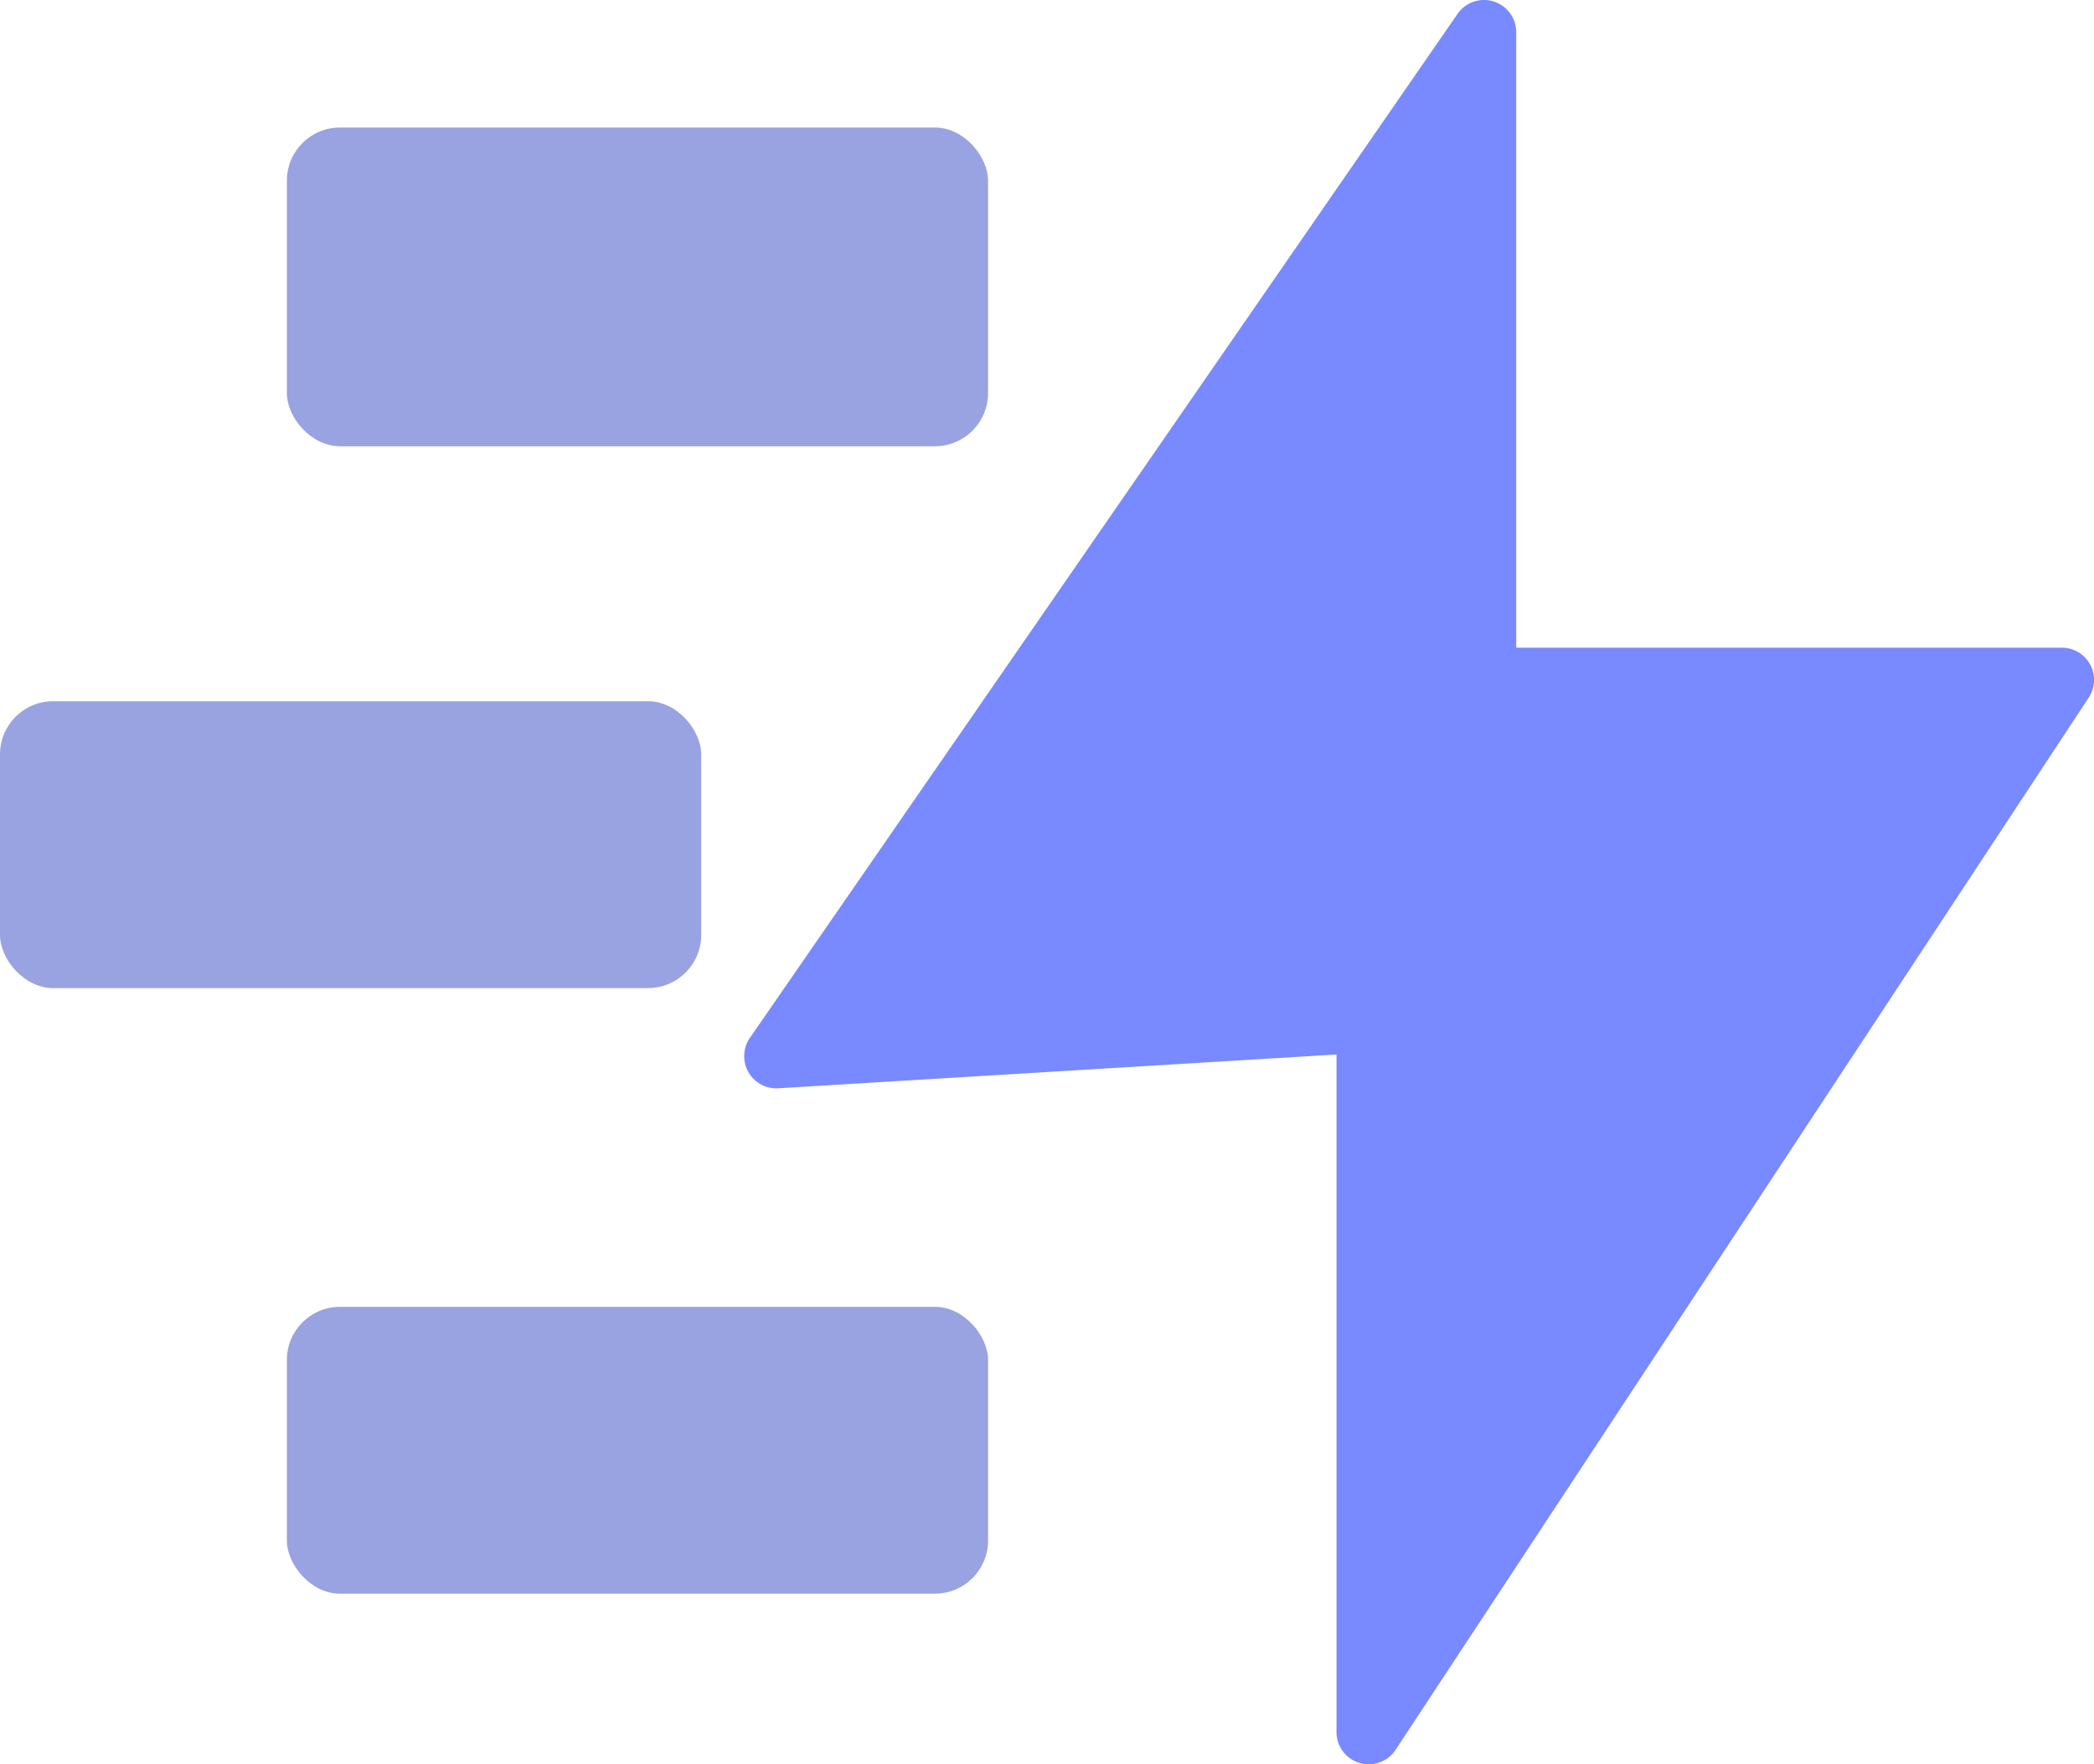
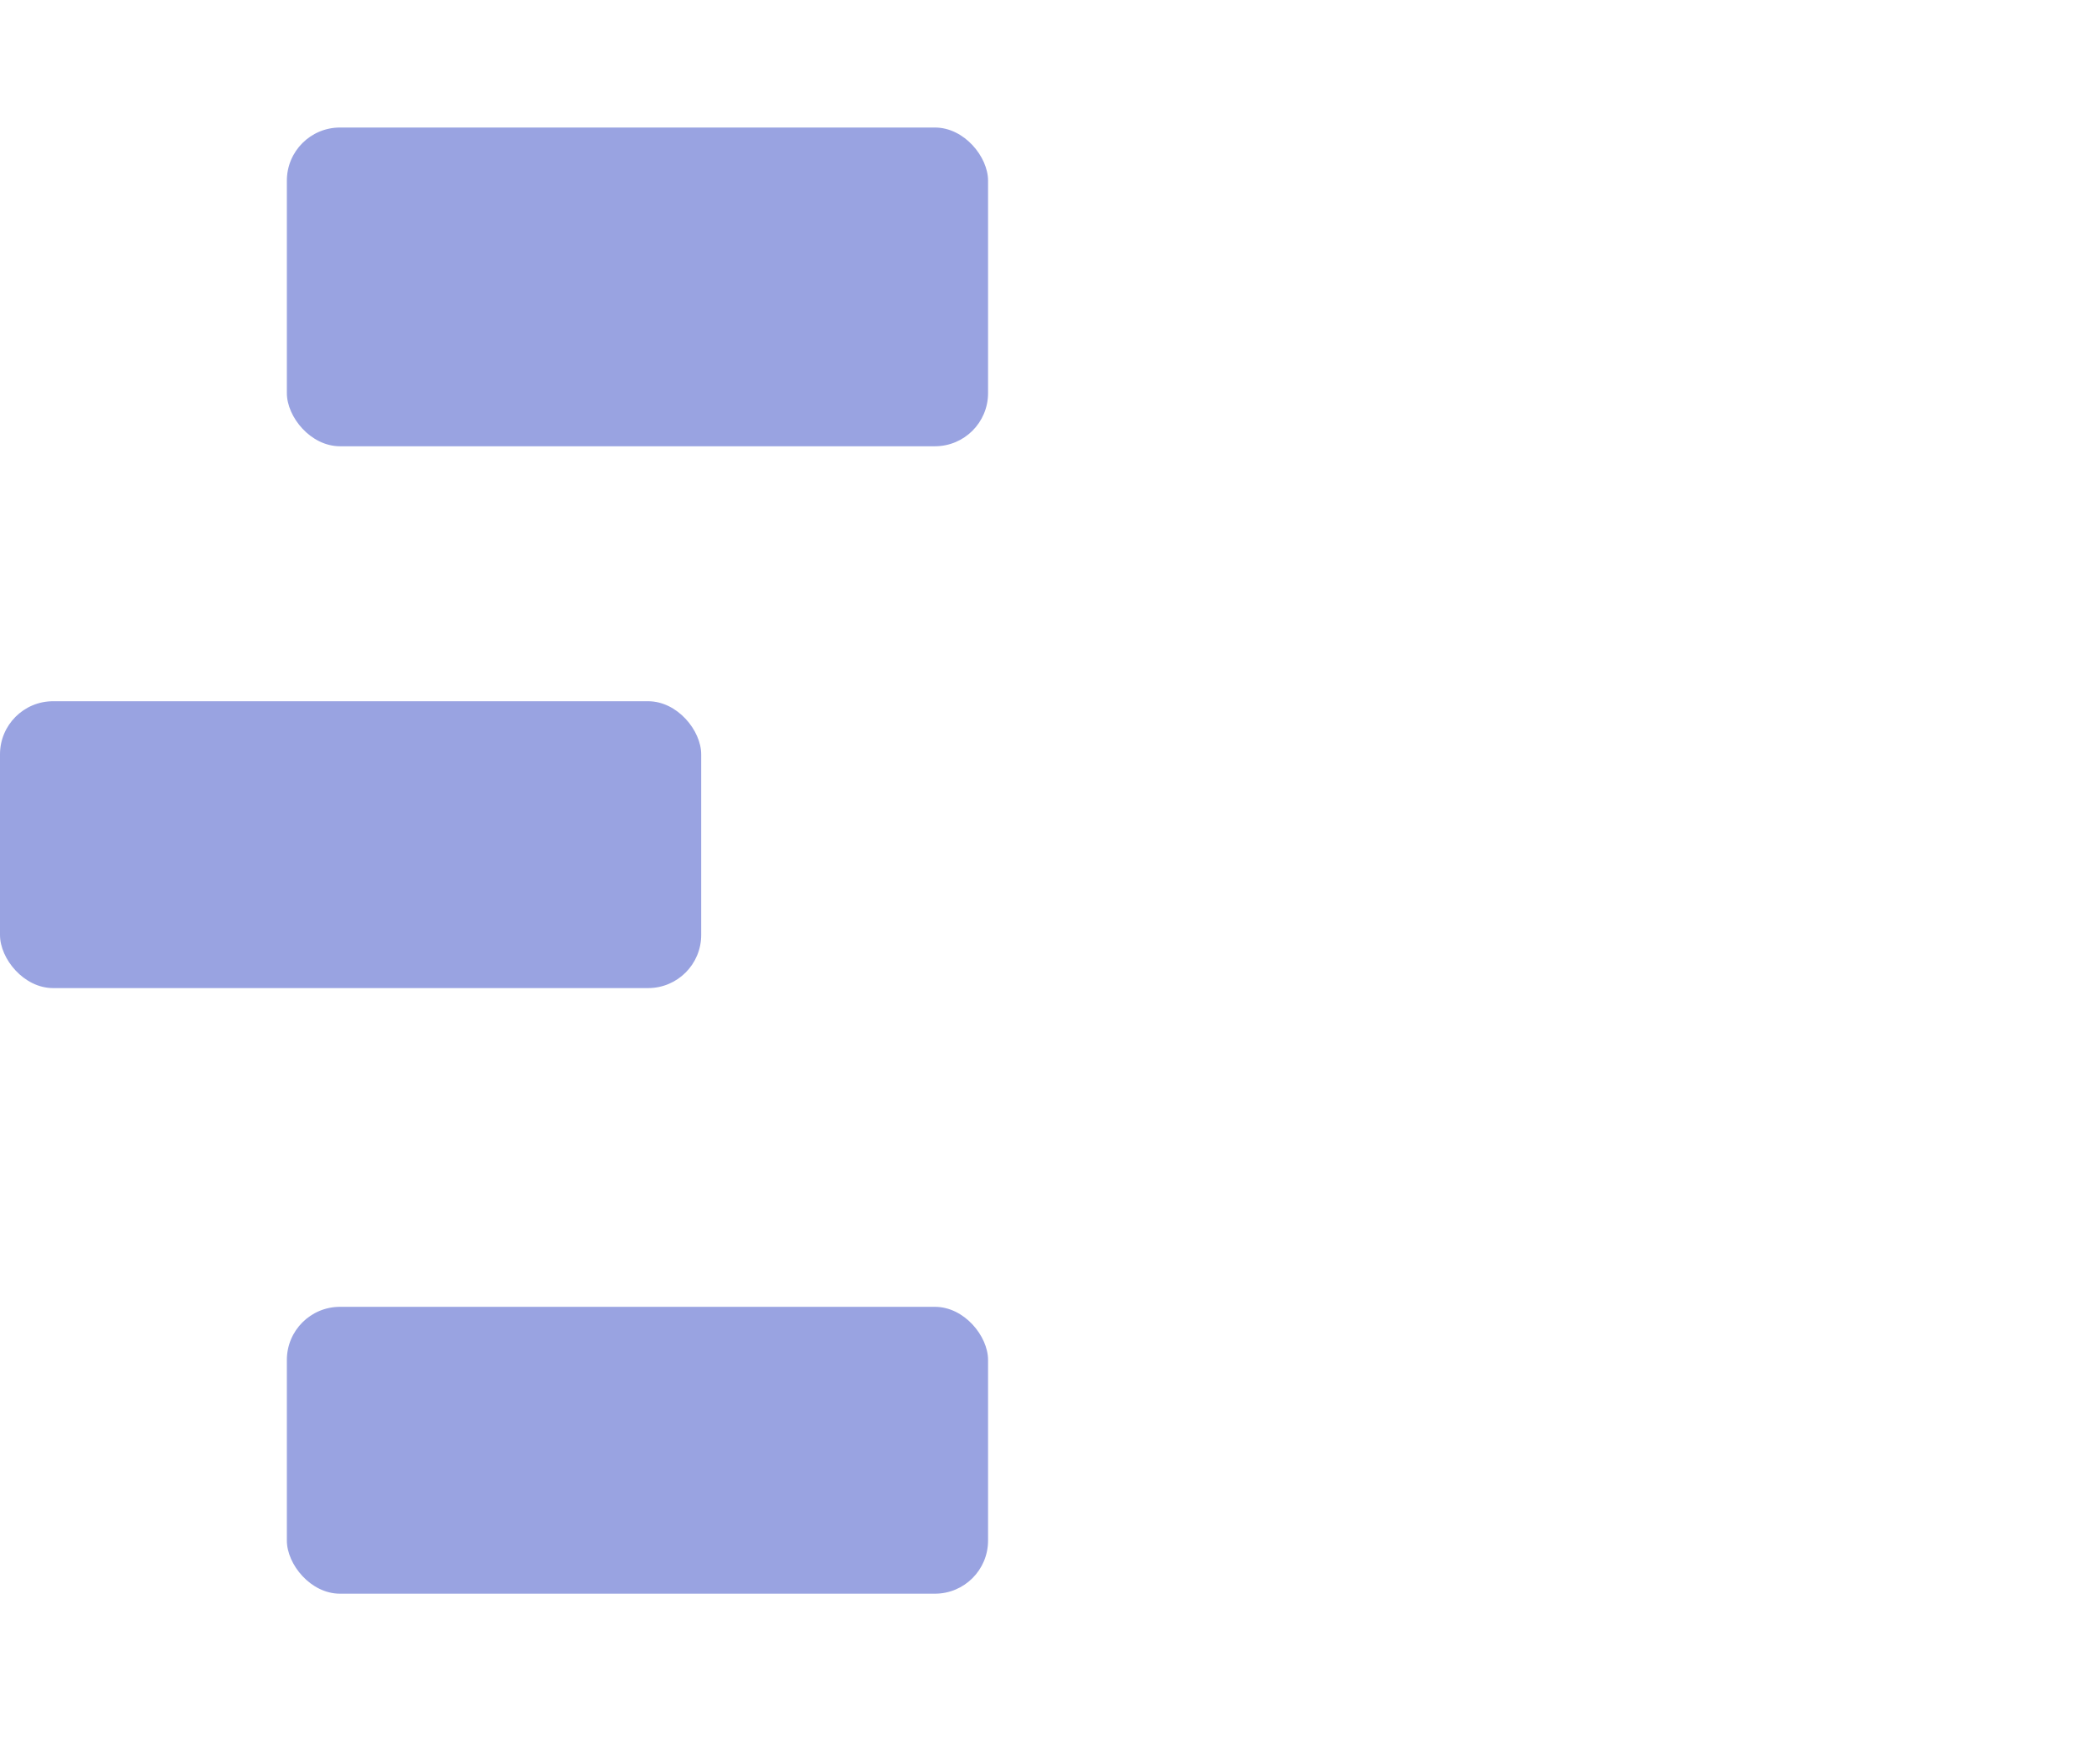
<svg xmlns="http://www.w3.org/2000/svg" width="78.851" height="66.437" viewBox="0 0 78.851 66.437">
  <defs>
    <clipPath id="a">
      <rect width="50.829" height="66.437" fill="none" />
    </clipPath>
  </defs>
  <g transform="translate(-0.002)">
    <rect width="26.404" height="12.002" rx="2" transform="translate(10.804 4.802)" fill="#99a3e1" />
    <rect width="26.404" height="10.802" rx="2" transform="translate(0.002 26.405)" fill="#99a3e1" />
    <rect width="26.404" height="10.802" rx="2" transform="translate(10.804 49.209)" fill="#99a3e1" />
    <g transform="translate(28.024 0)">
      <g transform="translate(0 0)" clip-path="url(#a)">
-         <path d="M26.862.525.217,39.081a1.212,1.212,0,0,0,1.071,1.9l21.017-1.273V65.222a1.213,1.213,0,0,0,2.226.668l26.1-39.621a1.212,1.212,0,0,0-1.013-1.879H29.072V1.215a1.212,1.212,0,0,0-2.21-.69" transform="translate(0 -0.001)" fill="#7989ff" />
-       </g>
+         </g>
    </g>
  </g>
</svg>